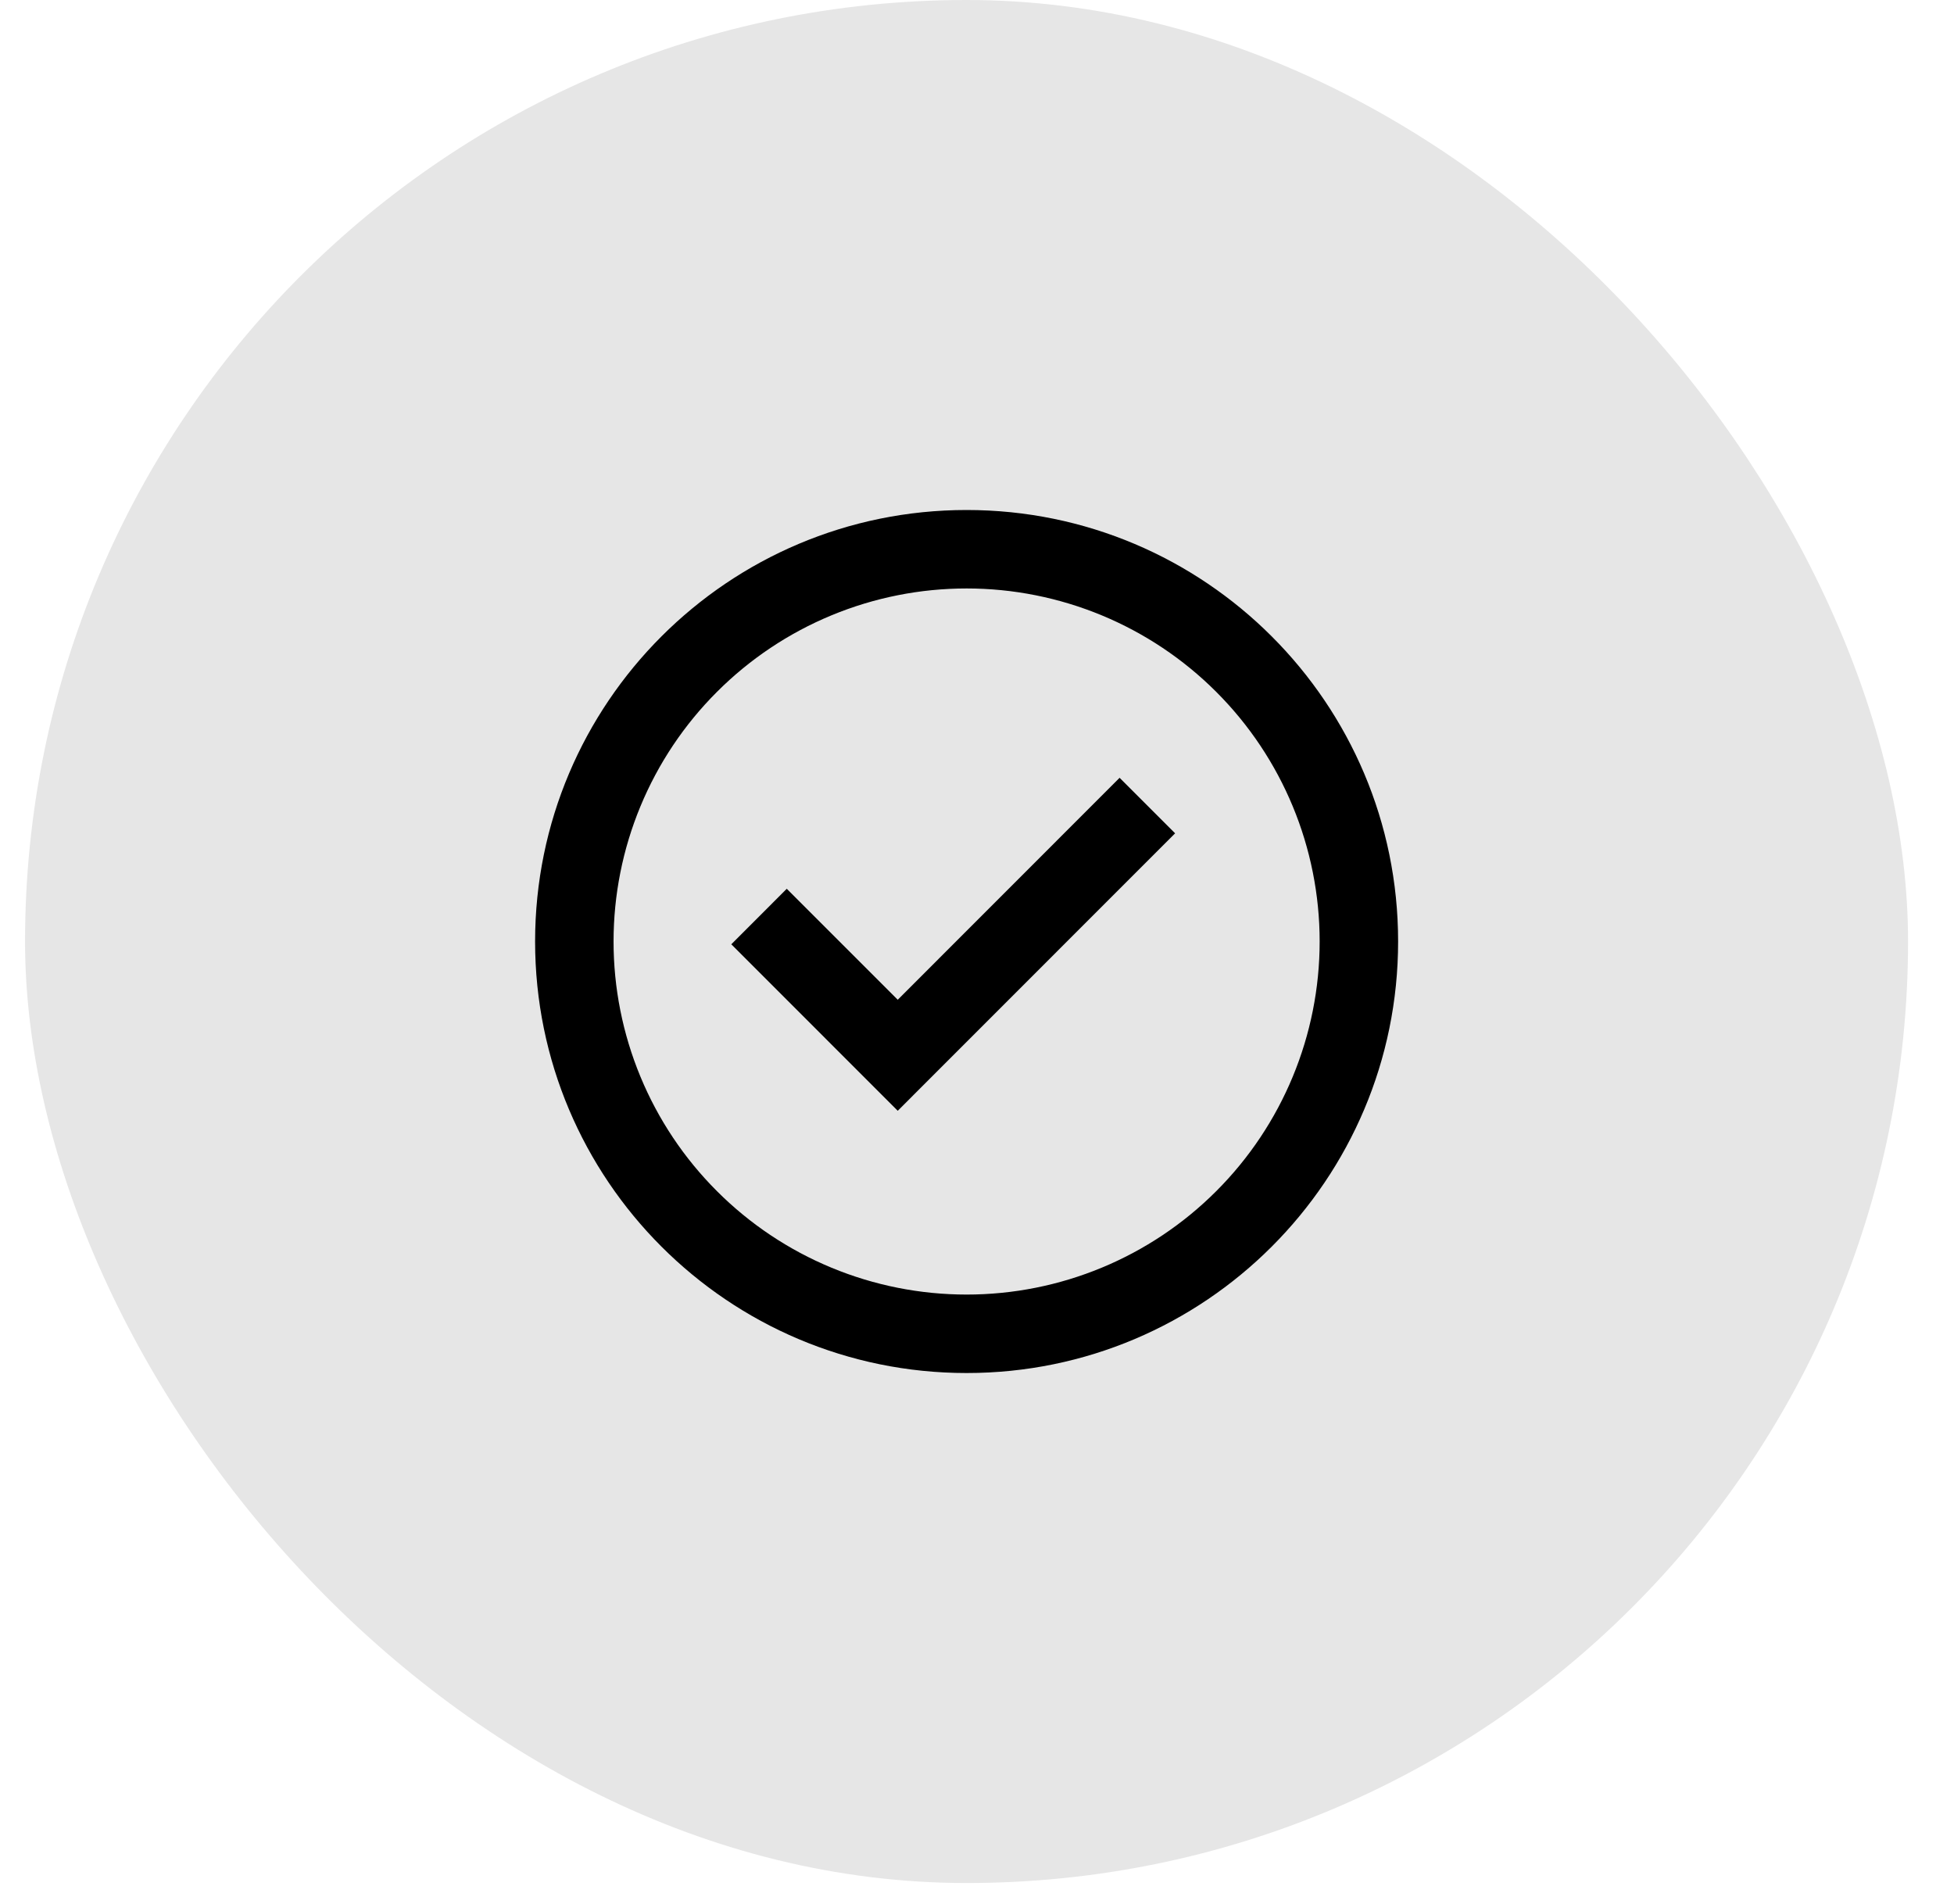
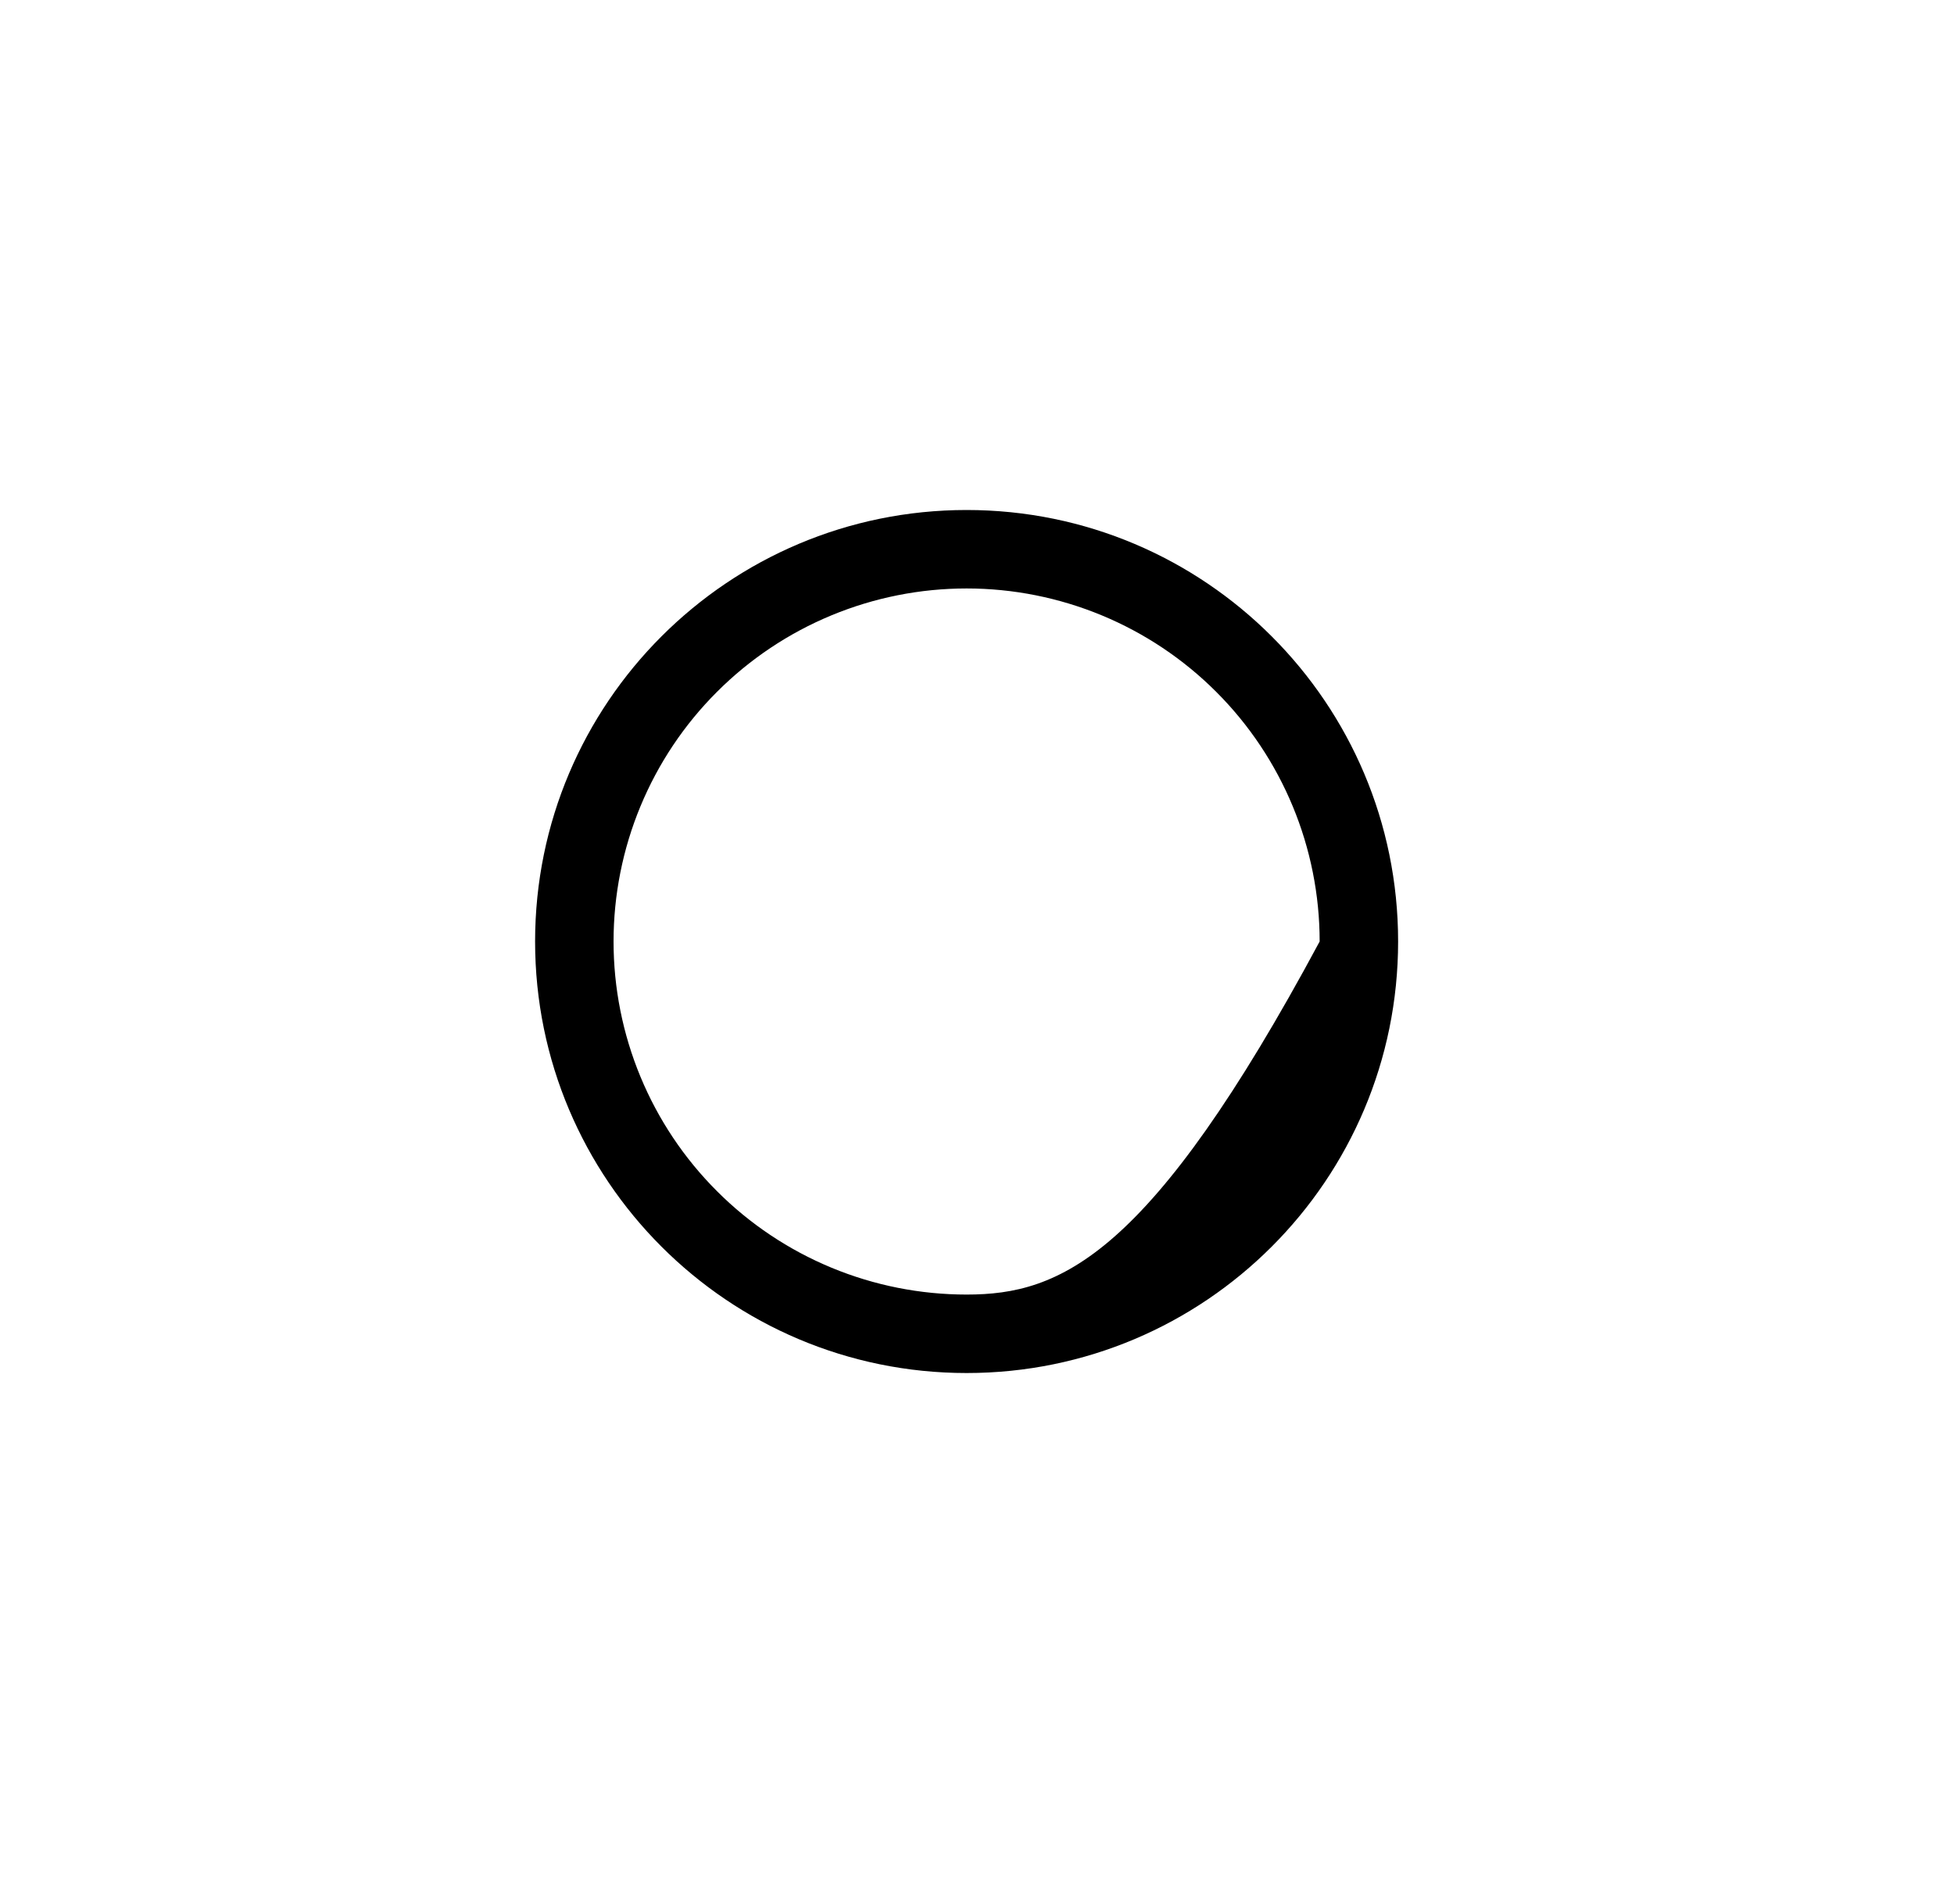
<svg xmlns="http://www.w3.org/2000/svg" width="39" height="38" viewBox="0 0 39 38" fill="none">
-   <rect x="0.5" width="37.583" height="37.583" rx="18.792" fill="black" fill-opacity="0.1" />
-   <path d="M17.918 22.17L14.596 18.847L15.703 17.739L17.918 19.954L22.346 15.524L23.454 16.632L17.918 22.17Z" fill="black" />
-   <path fill-rule="evenodd" clip-rule="evenodd" d="M10.68 18.791C10.68 14.035 14.536 10.179 19.293 10.179C24.049 10.179 27.905 14.035 27.905 18.791C27.905 23.548 24.049 27.404 19.293 27.404C14.536 27.404 10.68 23.548 10.68 18.791ZM19.293 25.838C18.367 25.838 17.451 25.656 16.596 25.302C15.741 24.948 14.964 24.429 14.31 23.774C13.655 23.12 13.136 22.343 12.782 21.488C12.428 20.633 12.246 19.717 12.246 18.791C12.246 17.866 12.428 16.95 12.782 16.095C13.136 15.24 13.655 14.463 14.31 13.809C14.964 13.154 15.741 12.635 16.596 12.281C17.451 11.927 18.367 11.745 19.293 11.745C21.161 11.745 22.954 12.487 24.275 13.809C25.597 15.13 26.339 16.923 26.339 18.791C26.339 20.66 25.597 22.453 24.275 23.774C22.954 25.096 21.161 25.838 19.293 25.838Z" fill="black" />
+   <path fill-rule="evenodd" clip-rule="evenodd" d="M10.68 18.791C10.68 14.035 14.536 10.179 19.293 10.179C24.049 10.179 27.905 14.035 27.905 18.791C27.905 23.548 24.049 27.404 19.293 27.404C14.536 27.404 10.68 23.548 10.68 18.791ZM19.293 25.838C18.367 25.838 17.451 25.656 16.596 25.302C15.741 24.948 14.964 24.429 14.31 23.774C13.655 23.12 13.136 22.343 12.782 21.488C12.428 20.633 12.246 19.717 12.246 18.791C12.246 17.866 12.428 16.95 12.782 16.095C13.136 15.24 13.655 14.463 14.31 13.809C14.964 13.154 15.741 12.635 16.596 12.281C17.451 11.927 18.367 11.745 19.293 11.745C21.161 11.745 22.954 12.487 24.275 13.809C25.597 15.13 26.339 16.923 26.339 18.791C22.954 25.096 21.161 25.838 19.293 25.838Z" fill="black" />
</svg>